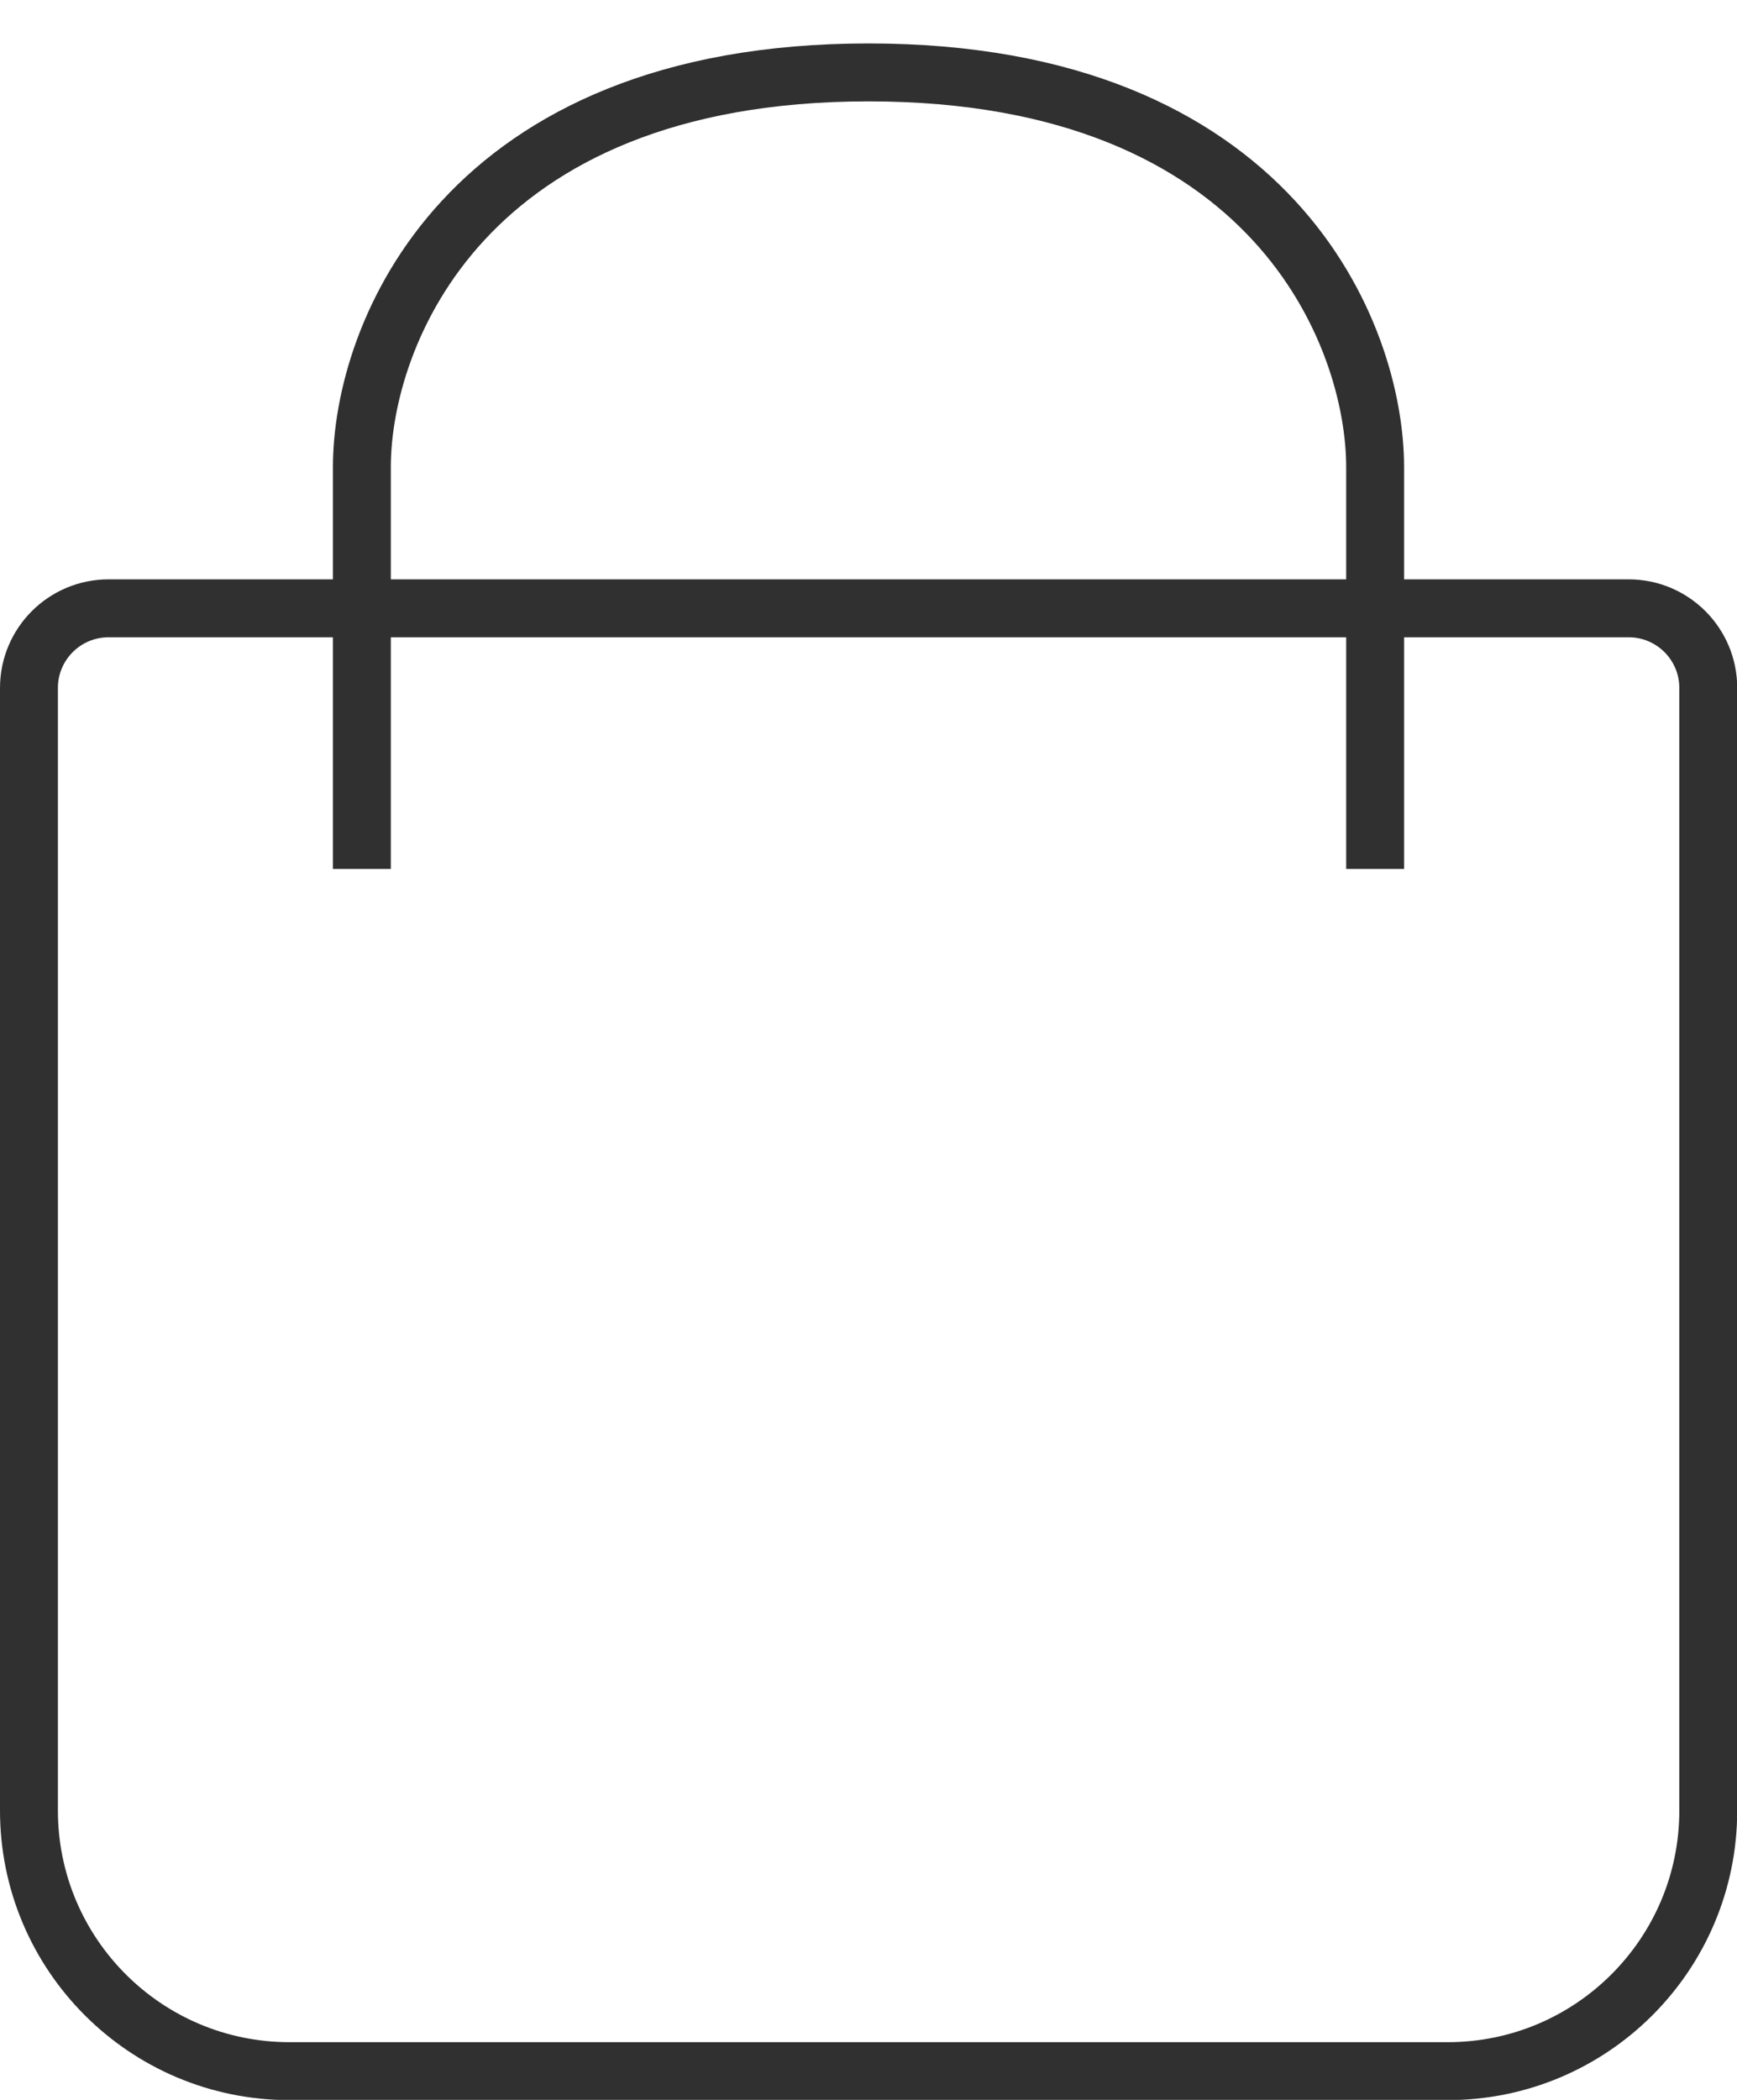
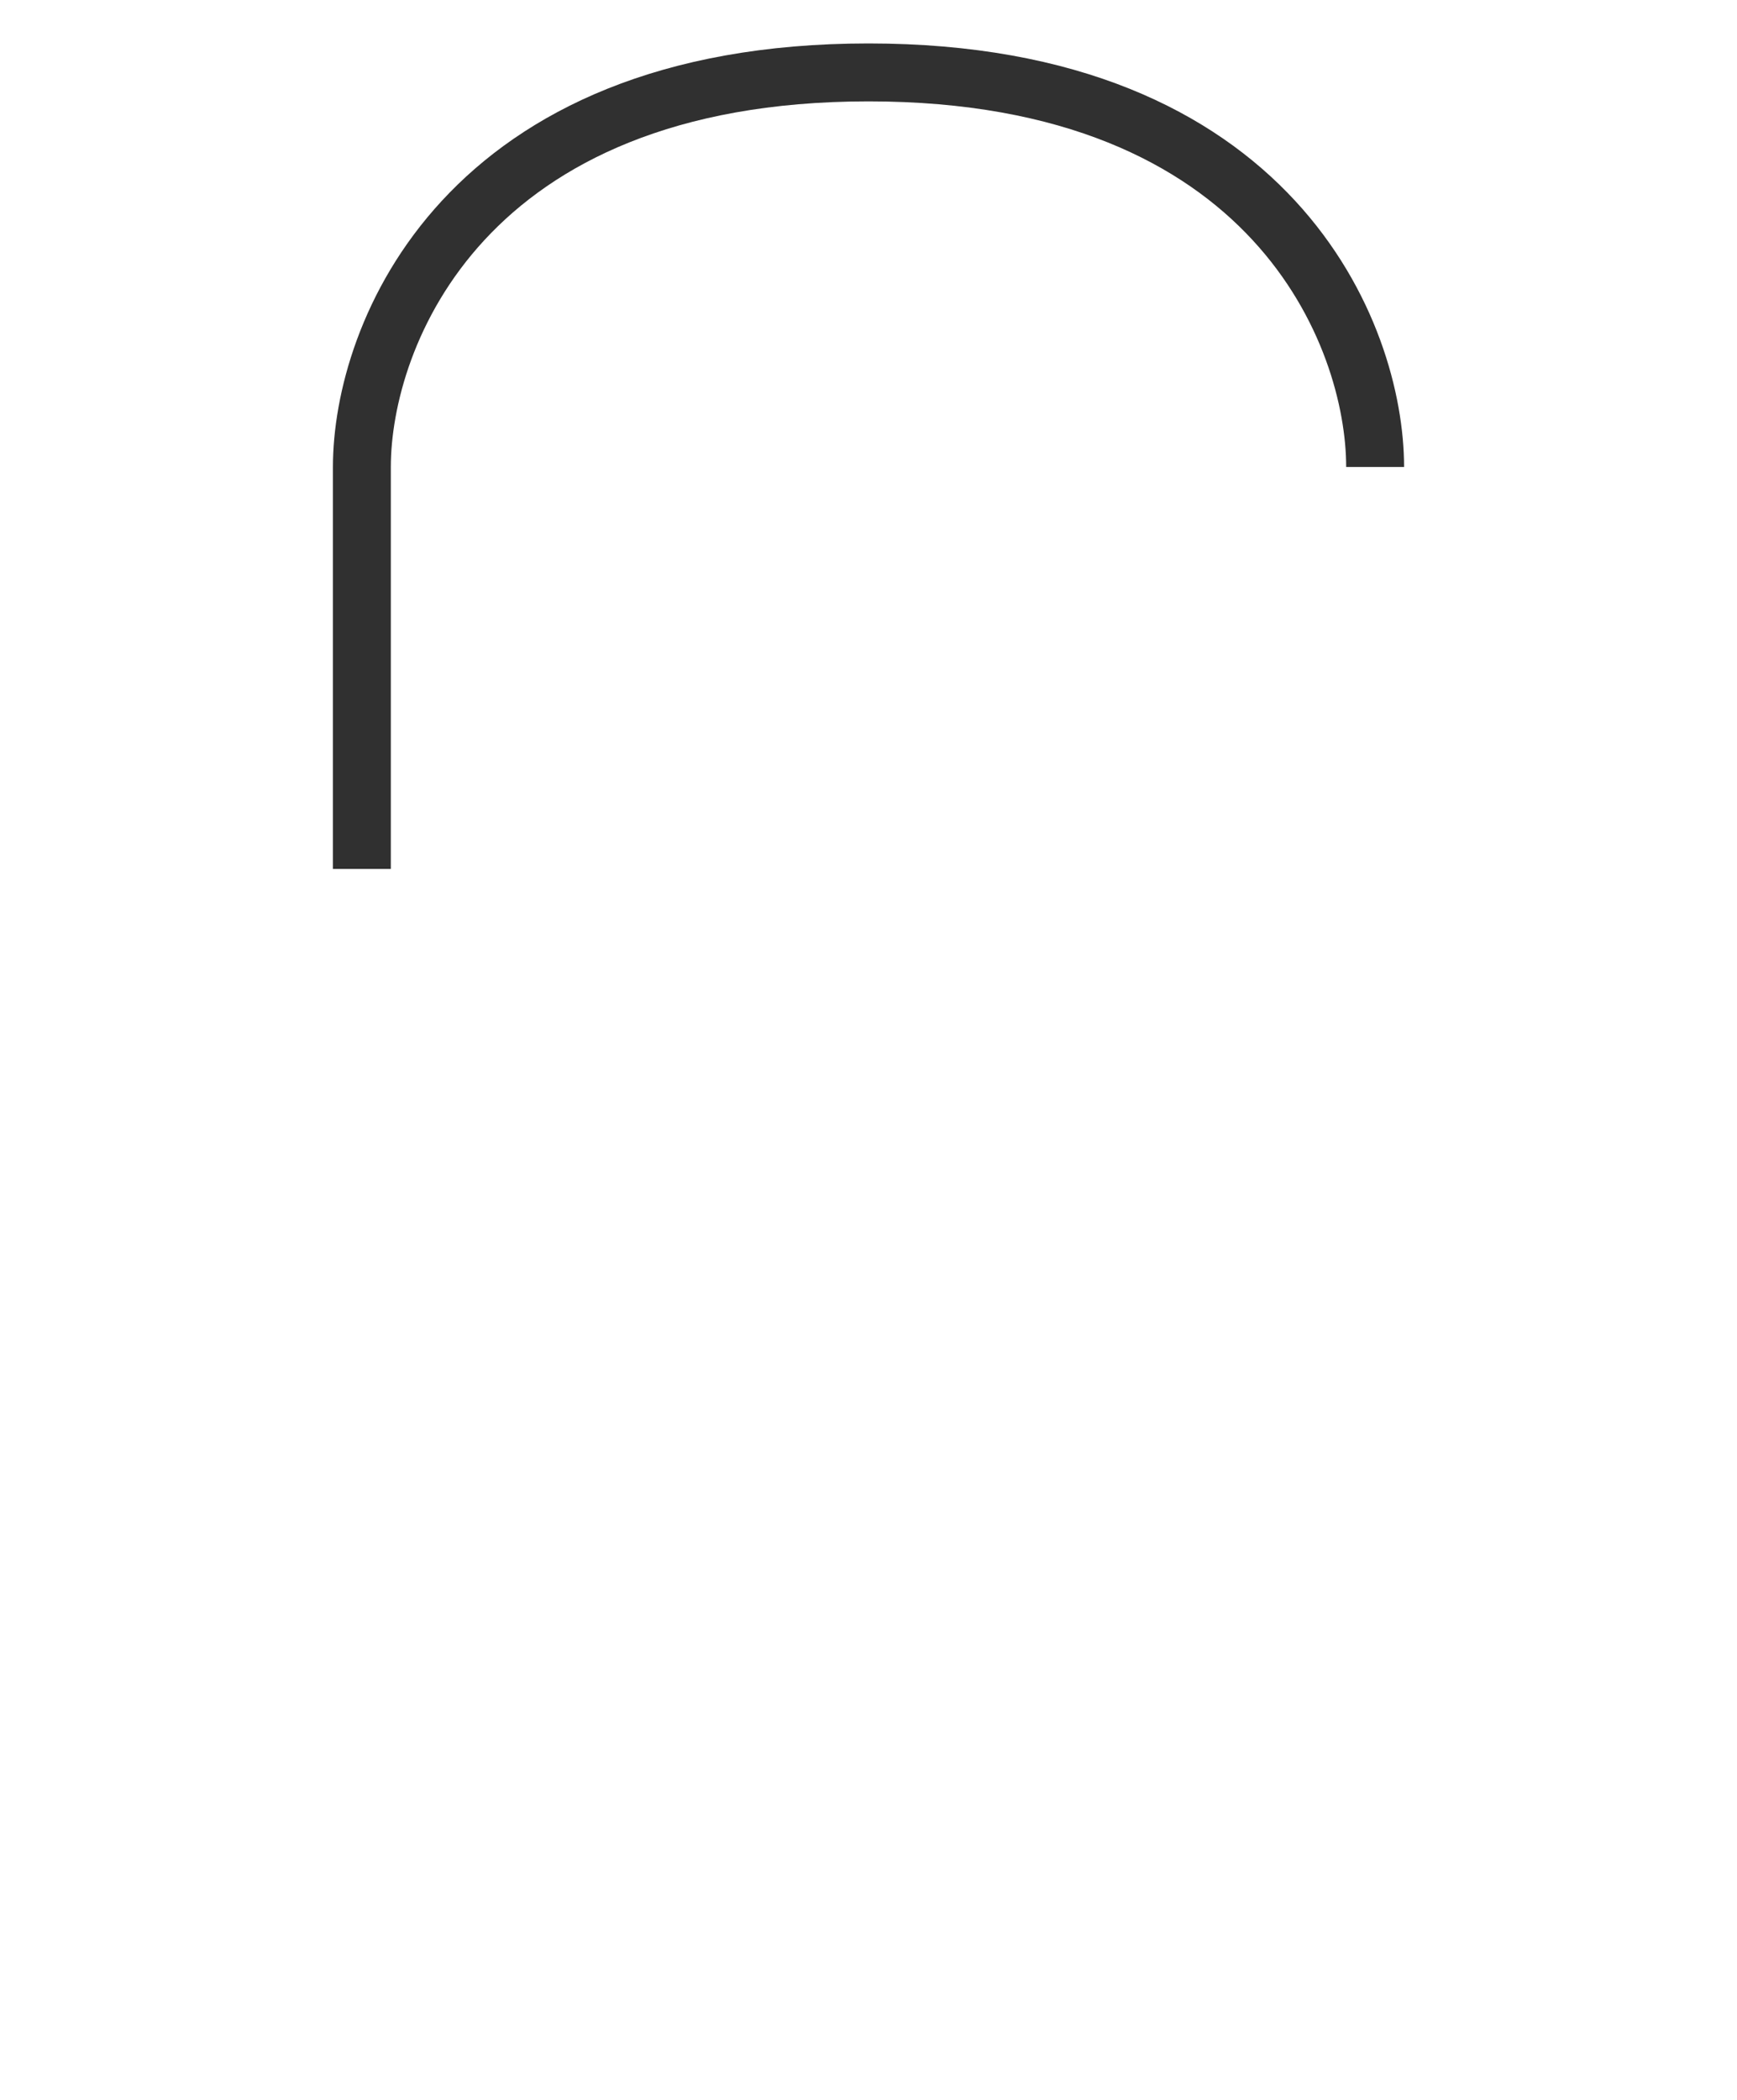
<svg xmlns="http://www.w3.org/2000/svg" class="h-7 w-6" width="24" height="29" viewBox="0 0 24 29" fill="none">
-   <path d="M0.4 9.501C0.4 8.893 0.893 8.401 1.5 8.401H22.503C23.11 8.401 23.603 8.893 23.603 9.501V25.003C23.603 26.991 21.991 28.603 20.003 28.603H4C2.012 28.603 0.4 26.991 0.4 25.003V9.501Z" stroke="#303030" stroke-width="0.8" />
-   <path d="M5 12V6.449C5 4.633 6.4 1 12 1C17.6 1 19 4.633 19 6.449V12" stroke="#303030" stroke-width="0.8" />
+   <path d="M5 12V6.449C5 4.633 6.4 1 12 1C17.6 1 19 4.633 19 6.449" stroke="#303030" stroke-width="0.8" />
</svg>